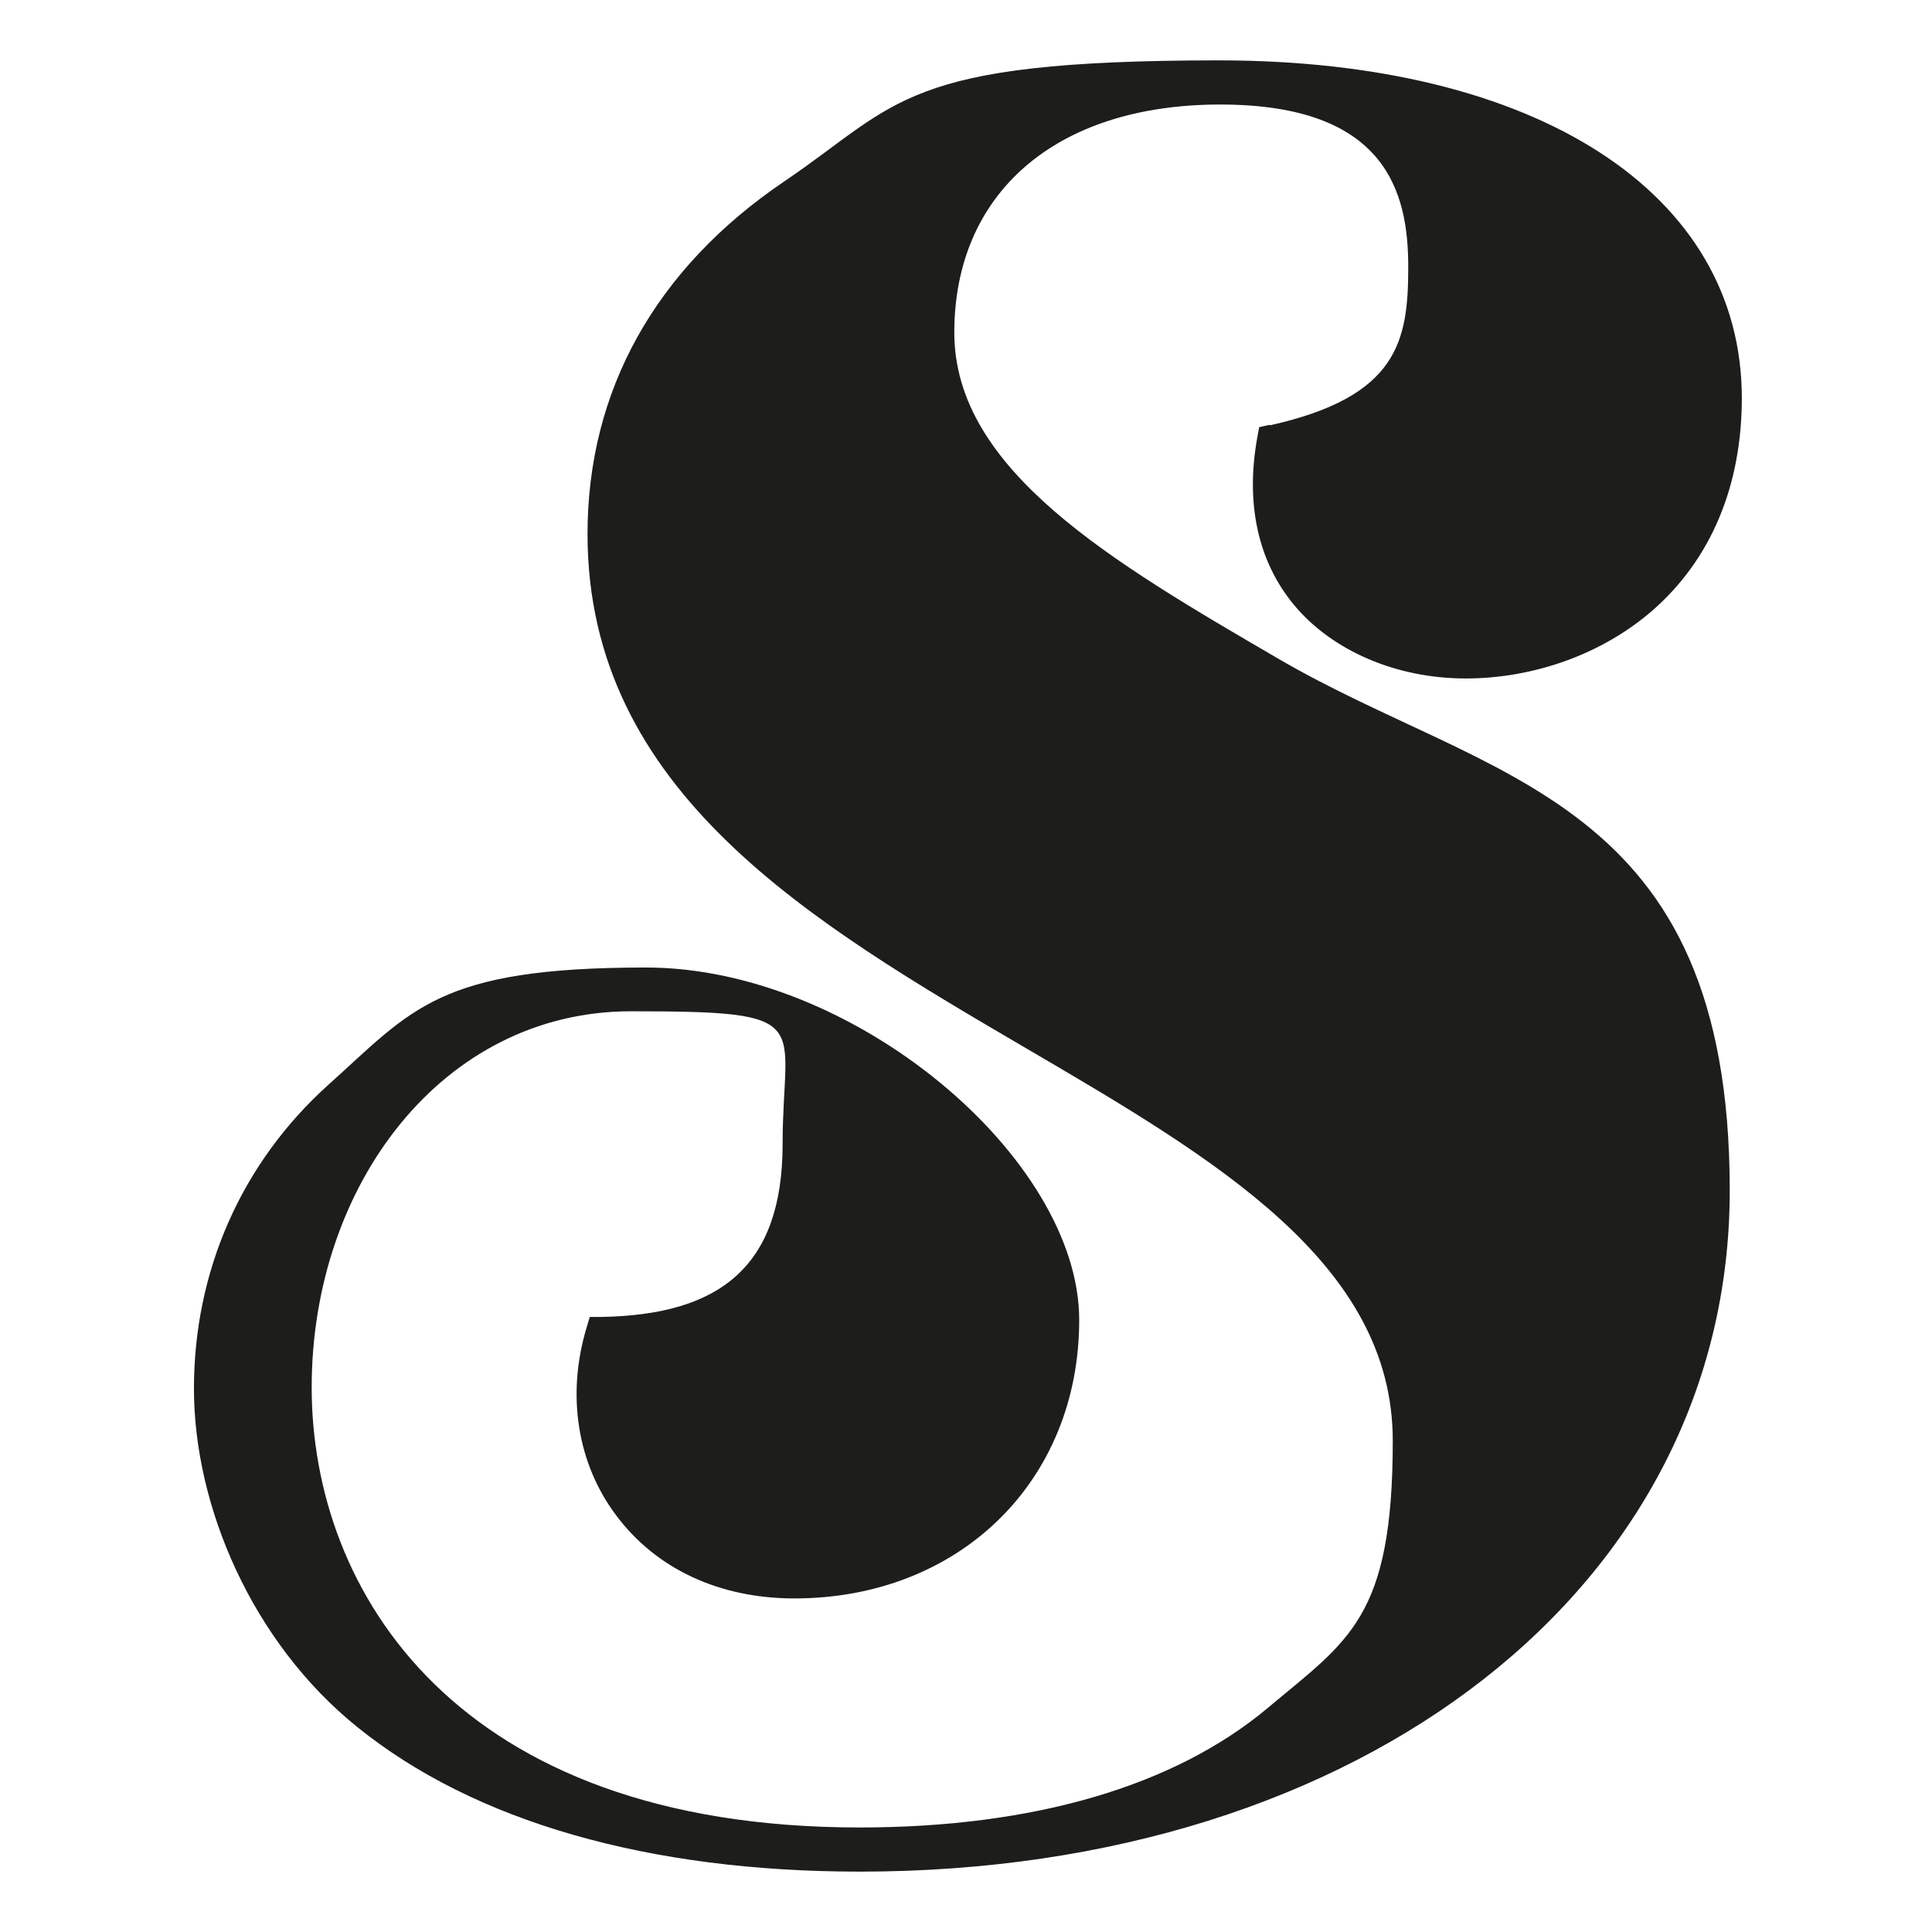
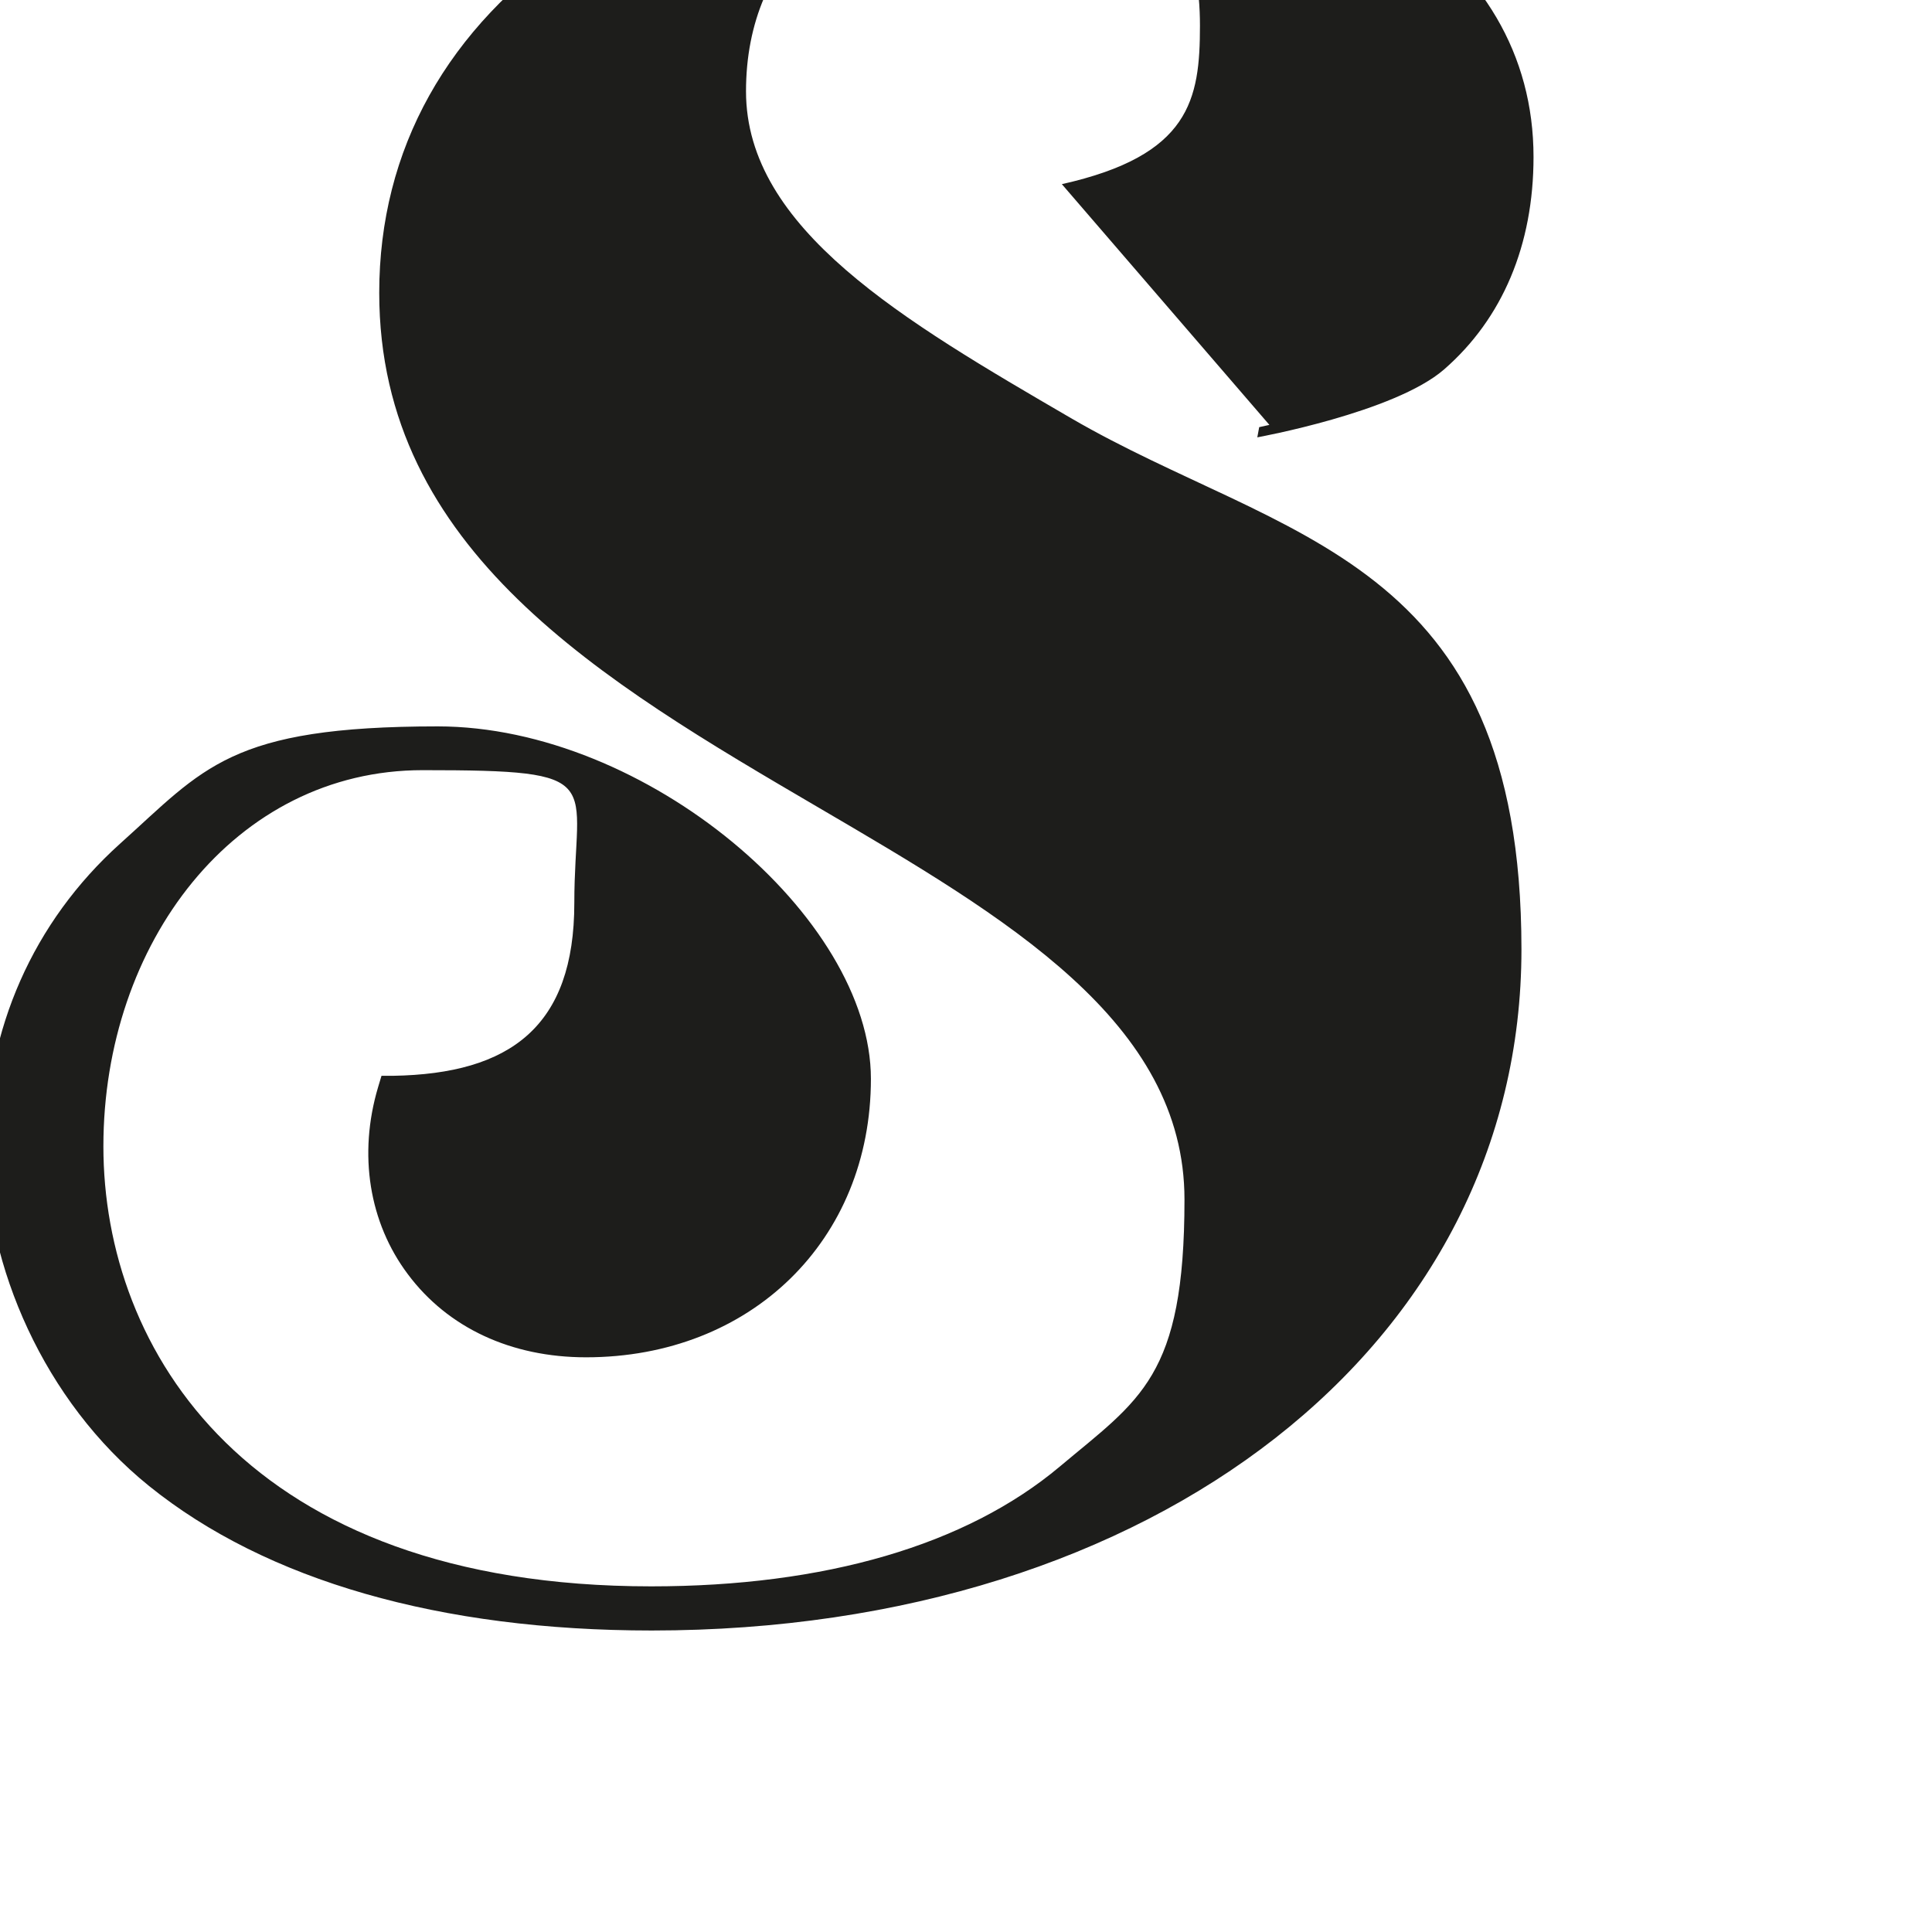
<svg xmlns="http://www.w3.org/2000/svg" version="1.1" viewBox="0 0 512 512">
  <defs>
    <style>
      .cls-1 {
        fill: #1d1d1b;
        stroke-width: 0px;
      }
    </style>
  </defs>
-   <path class="cls-1" d="M336.4,112.6l-2.7.6-.5,2.7c-3.2,17.6.2,33,9.8,44.5,10.1,12.1,27.1,19.4,45.4,19.4s36.4-6.6,49.5-18c15.5-13.5,23.7-33,23.7-56.3,0-54.4-54.4-89.5-138.6-89.5s-84.6,11.4-115.2,32.1c-34.1,23.1-52.1,55.4-52.1,93.4,0,68.3,59.2,102.9,116.4,136.4,49.9,29.2,97,56.8,97,103.9s-11.8,52.9-33.1,70.8c-24.8,20.8-62.2,31.7-108.2,31.7-107.2,0-145.2-62.8-145.2-116.6s34.8-99.7,84.6-99.7,40.2,2.5,40.2,35.2-16.9,45.3-48.1,45.8h-3c0,0-.9,3-.9,3-5.3,17.8-2.4,35.9,7.9,49.6,10.6,14.2,27.4,22,47.2,22,43.7,0,75.5-31,75.5-73.8s-59.6-93.4-114.8-93.4-61.9,11.1-84.2,31.1c-23,20.7-35.6,49.3-35.6,80.5s15.4,67.2,43.3,89.7c31.1,25.1,77.2,38.3,133.2,38.3,133.5,0,230.5-75.9,230.5-180.5s-63.4-108.2-119.4-140.8c-44.3-25.8-86.1-50.1-86.1-86.6s26.4-60.4,70.5-60.4,49.8,23.4,49.8,43-2.6,34.4-36.6,42Z" />
+   <path class="cls-1" d="M336.4,112.6l-2.7.6-.5,2.7s36.4-6.6,49.5-18c15.5-13.5,23.7-33,23.7-56.3,0-54.4-54.4-89.5-138.6-89.5s-84.6,11.4-115.2,32.1c-34.1,23.1-52.1,55.4-52.1,93.4,0,68.3,59.2,102.9,116.4,136.4,49.9,29.2,97,56.8,97,103.9s-11.8,52.9-33.1,70.8c-24.8,20.8-62.2,31.7-108.2,31.7-107.2,0-145.2-62.8-145.2-116.6s34.8-99.7,84.6-99.7,40.2,2.5,40.2,35.2-16.9,45.3-48.1,45.8h-3c0,0-.9,3-.9,3-5.3,17.8-2.4,35.9,7.9,49.6,10.6,14.2,27.4,22,47.2,22,43.7,0,75.5-31,75.5-73.8s-59.6-93.4-114.8-93.4-61.9,11.1-84.2,31.1c-23,20.7-35.6,49.3-35.6,80.5s15.4,67.2,43.3,89.7c31.1,25.1,77.2,38.3,133.2,38.3,133.5,0,230.5-75.9,230.5-180.5s-63.4-108.2-119.4-140.8c-44.3-25.8-86.1-50.1-86.1-86.6s26.4-60.4,70.5-60.4,49.8,23.4,49.8,43-2.6,34.4-36.6,42Z" />
</svg>